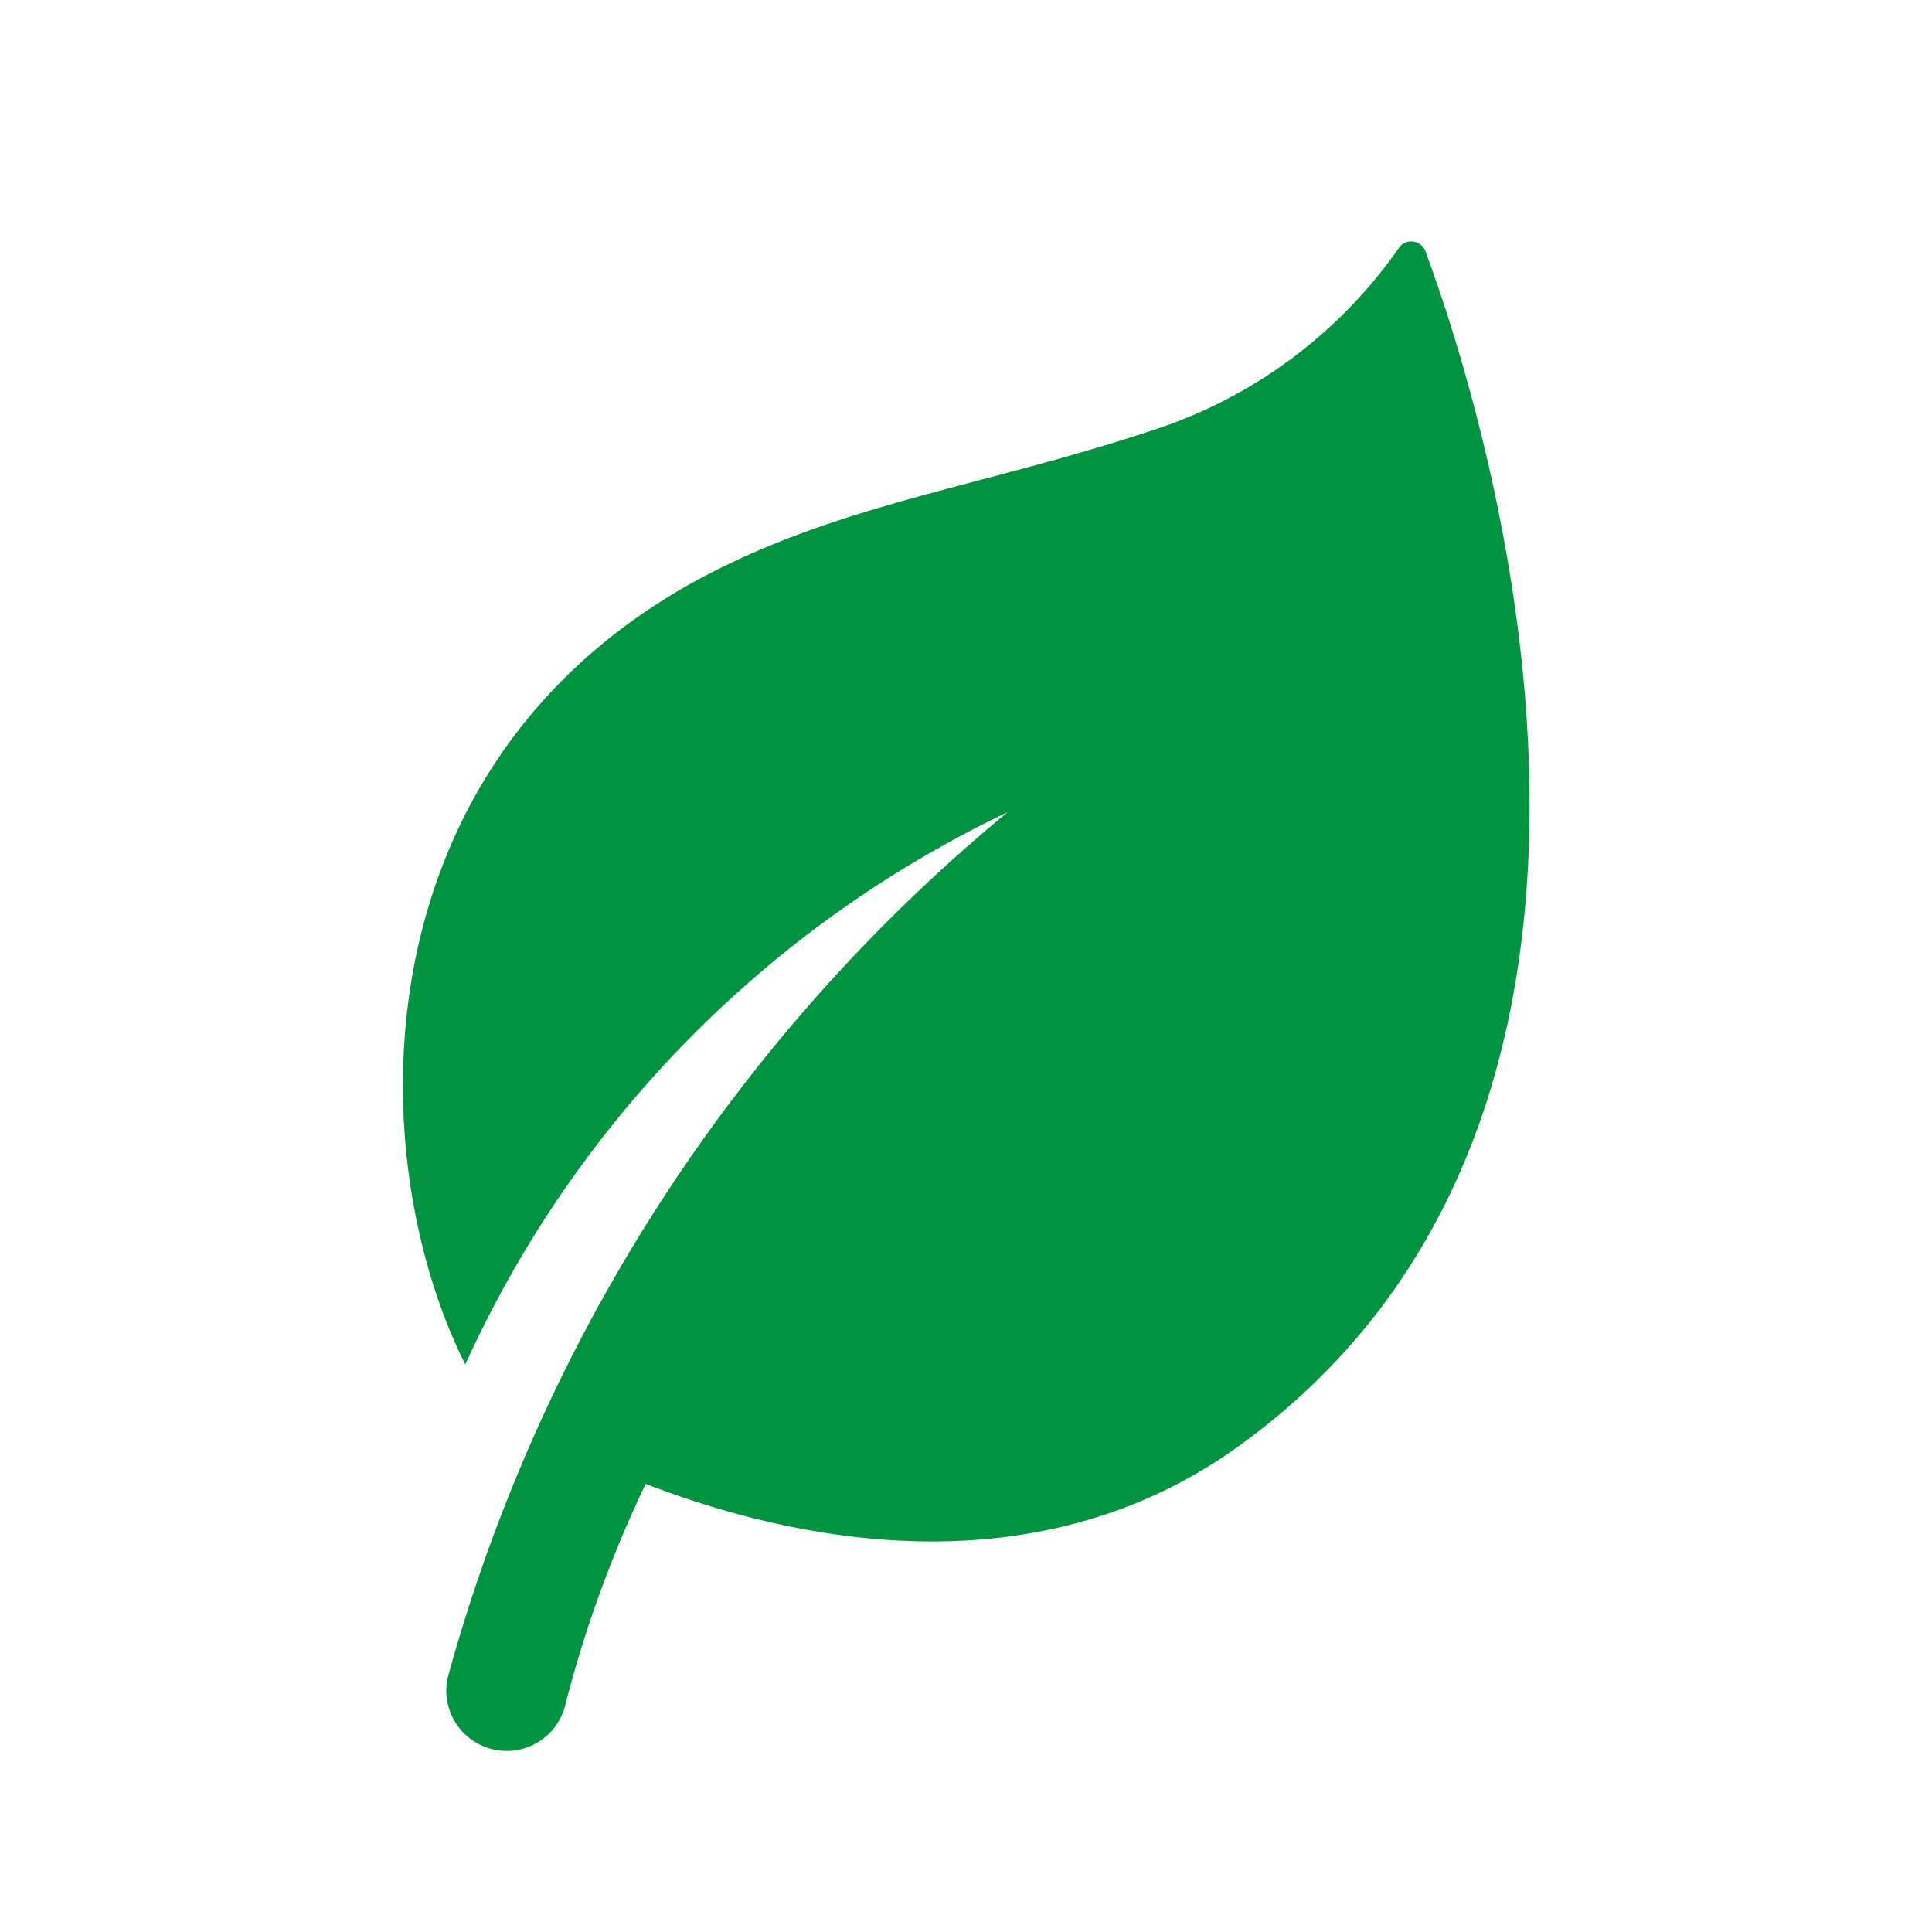
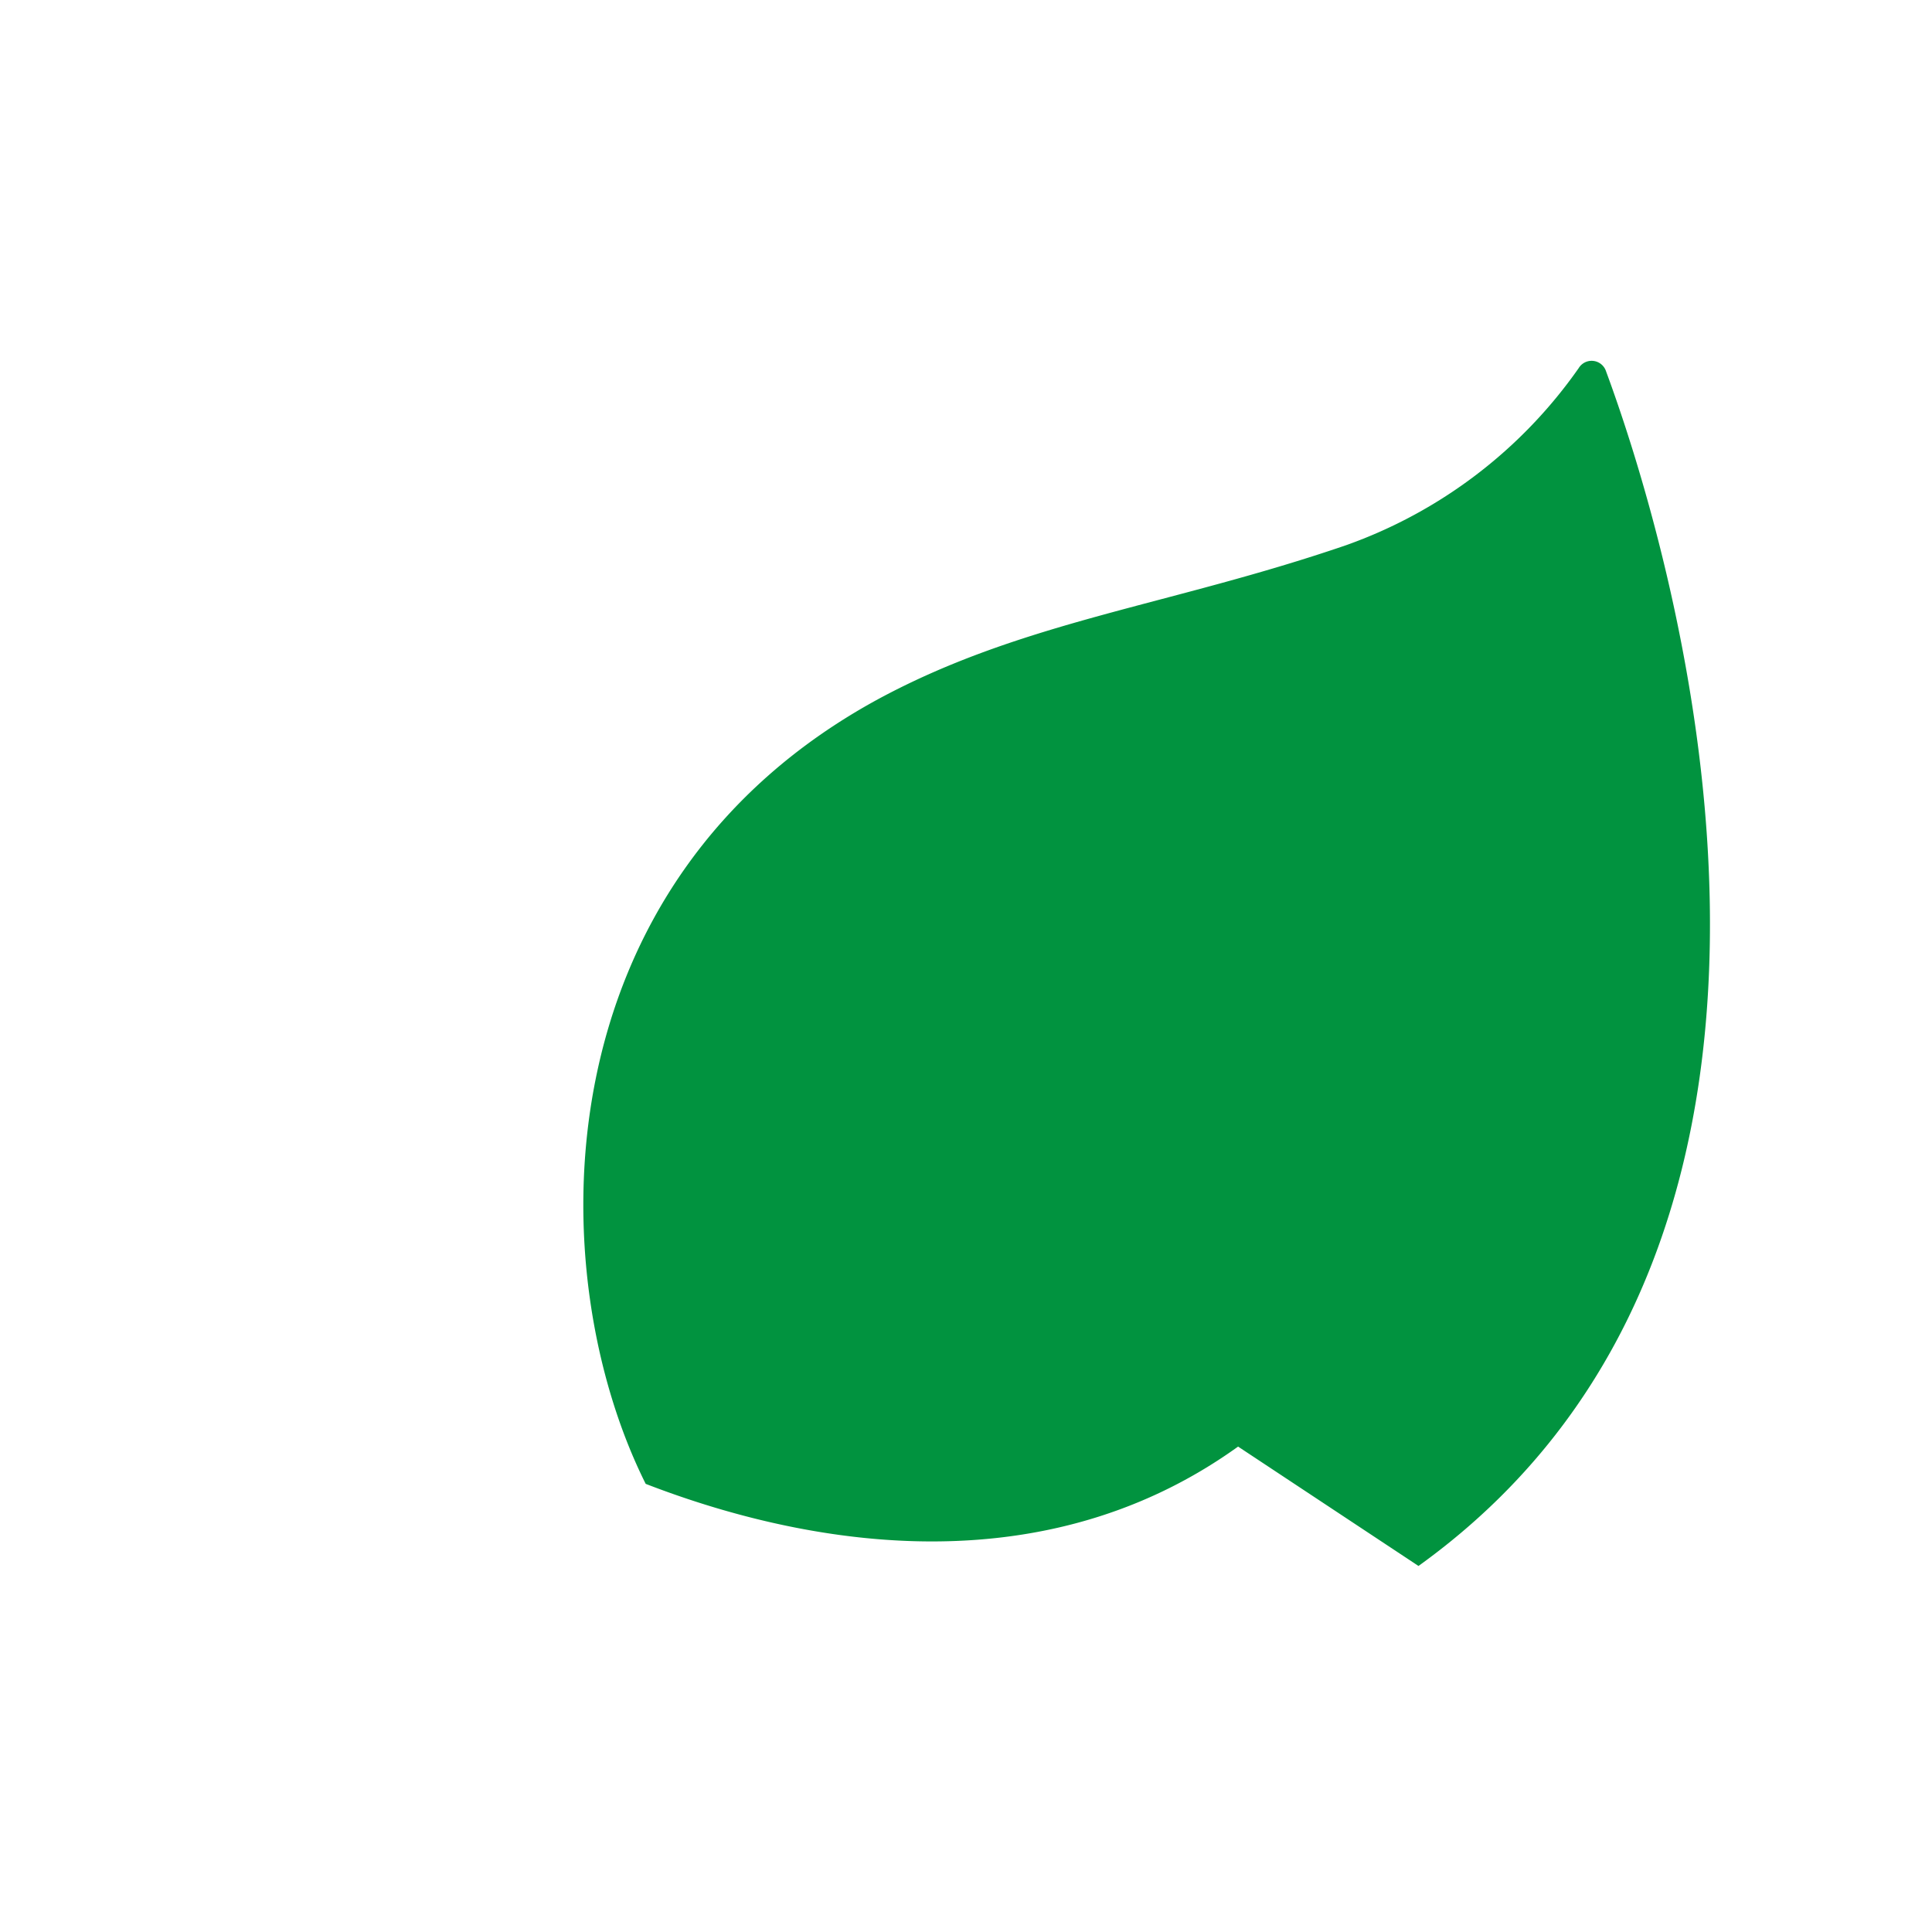
<svg xmlns="http://www.w3.org/2000/svg" version="1.1" width="512" height="512" x="0" y="0" viewBox="0 0 24 24" style="enable-background:new 0 0 512 512" xml:space="preserve" class="">
  <g>
-     <path d="M15.38 17.97c-2.566 1.844-5.614 1.138-7.359.463a14.945 14.945 0 0 0-.993 2.722.75.75 0 0 1-1.468-.309 21.214 21.214 0 0 1 6.956-10.756 14 14 0 0 0-6.736 6.86c-1.31-2.62-1.33-7.47 2.91-9.76 1.79-.96 3.6-1.15 5.79-1.9a5.962 5.962 0 0 0 2.89-2.2.188.188 0 0 1 .34.04c.7 1.89 3.51 10.64-2.33 14.84z" fill="#01933f" opacity="1" data-original="#000000" class="" />
+     <path d="M15.38 17.97c-2.566 1.844-5.614 1.138-7.359.463c-1.31-2.62-1.33-7.47 2.91-9.76 1.79-.96 3.6-1.15 5.79-1.9a5.962 5.962 0 0 0 2.89-2.2.188.188 0 0 1 .34.04c.7 1.89 3.51 10.64-2.33 14.84z" fill="#01933f" opacity="1" data-original="#000000" class="" />
  </g>
</svg>